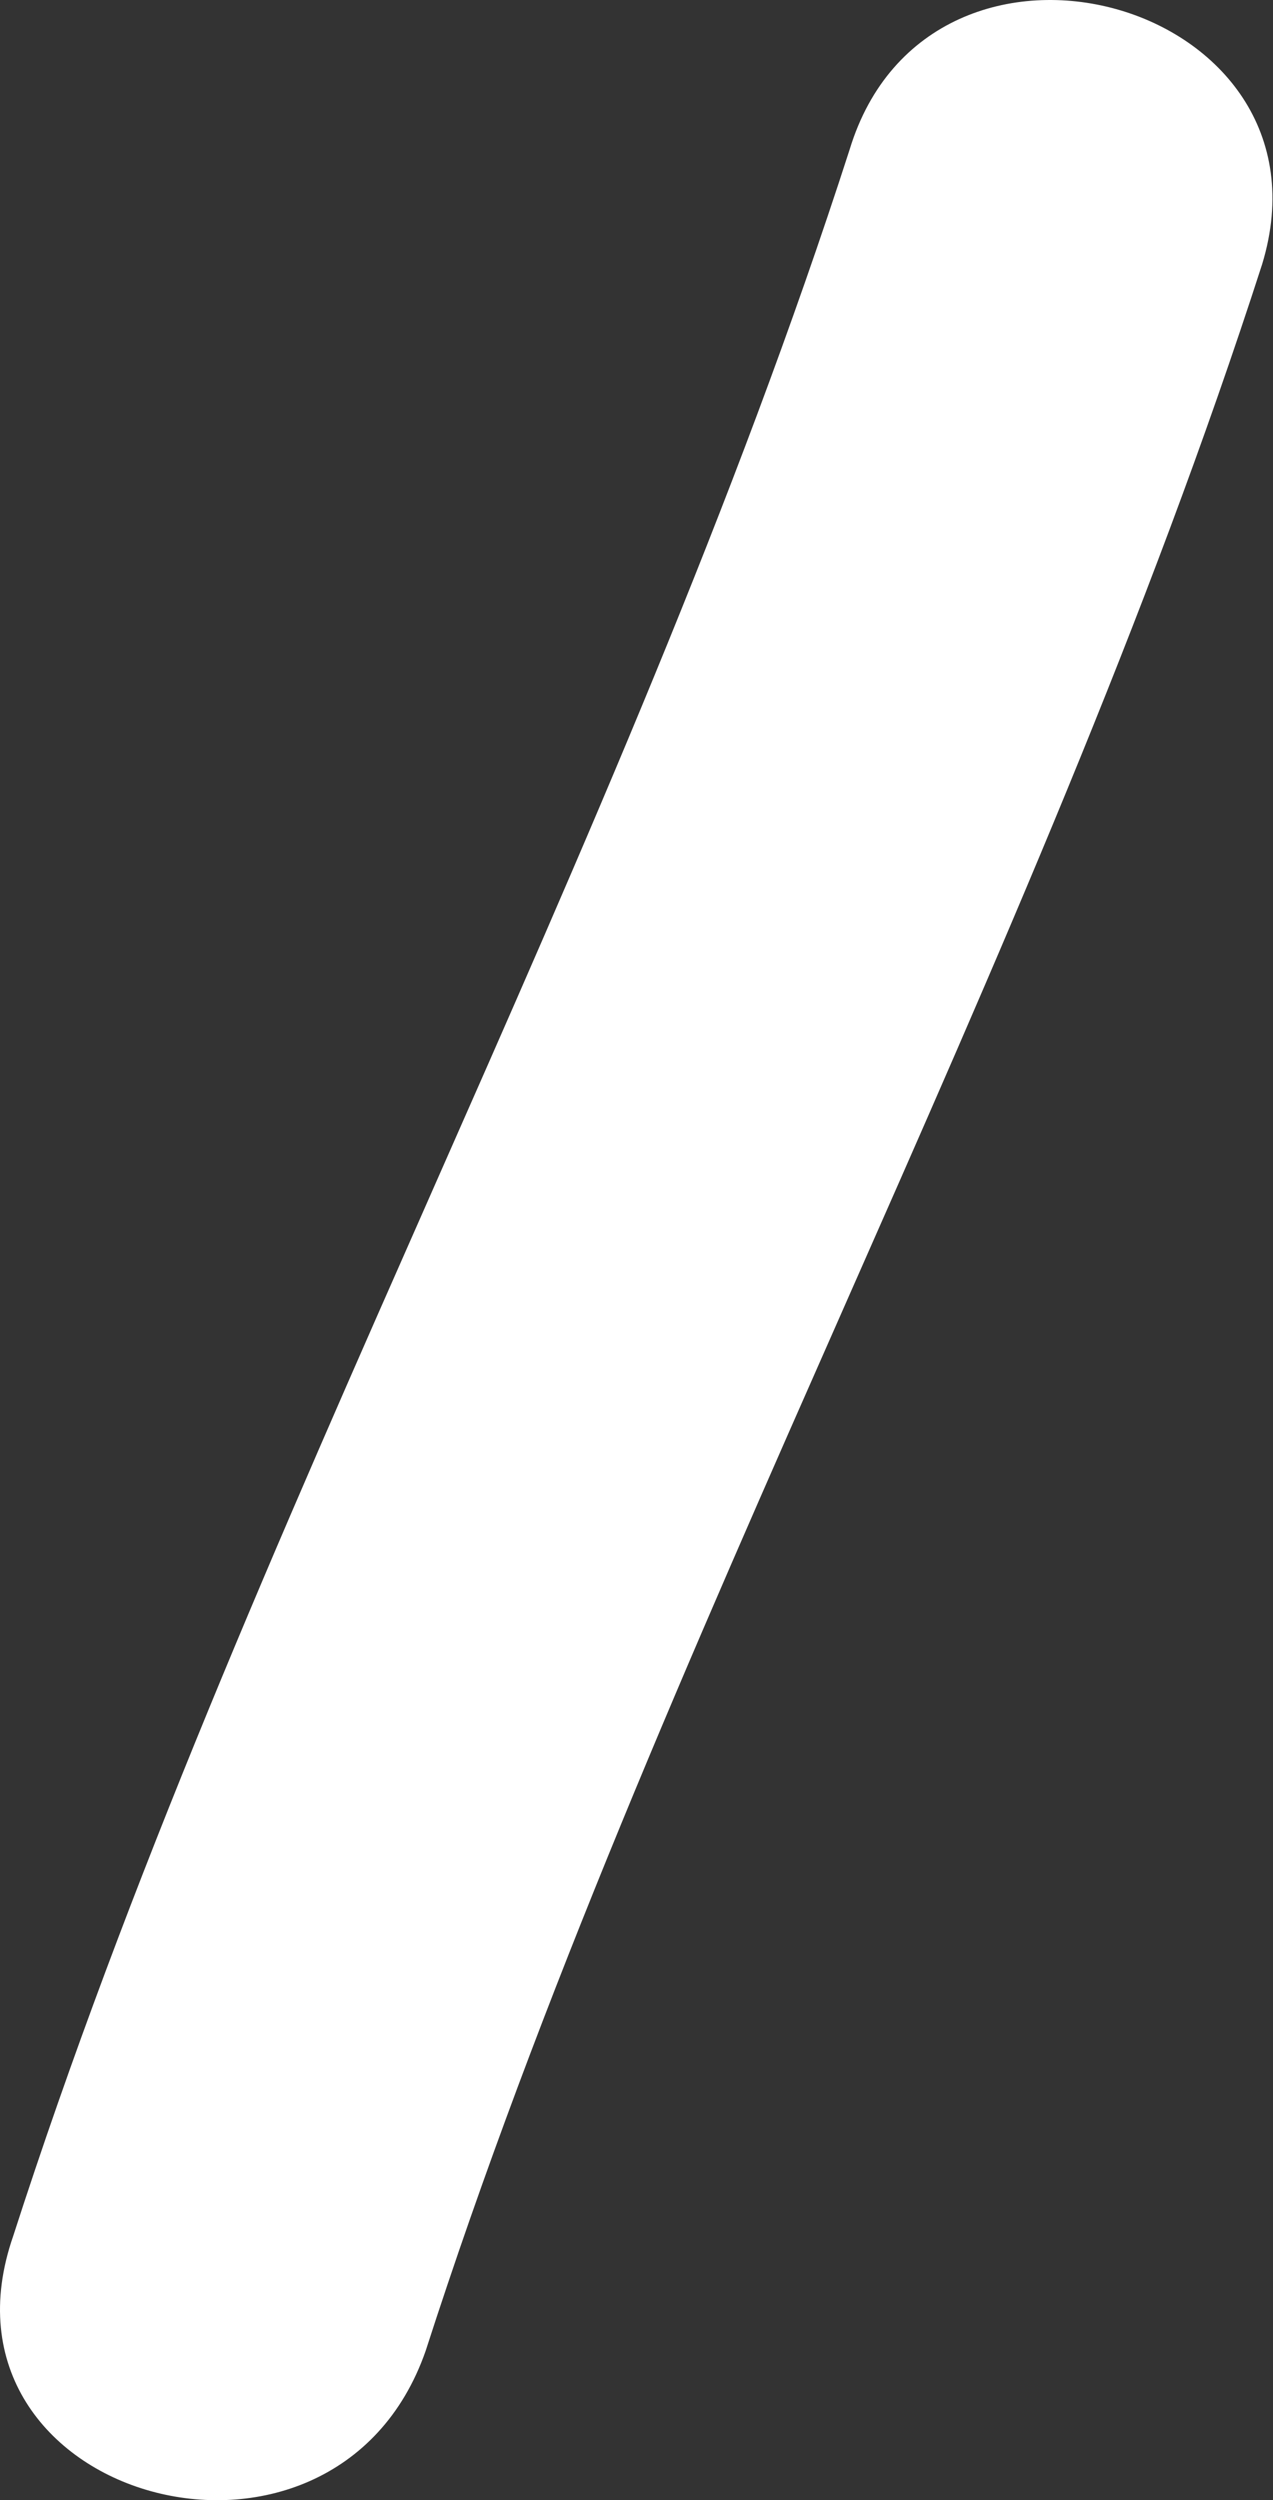
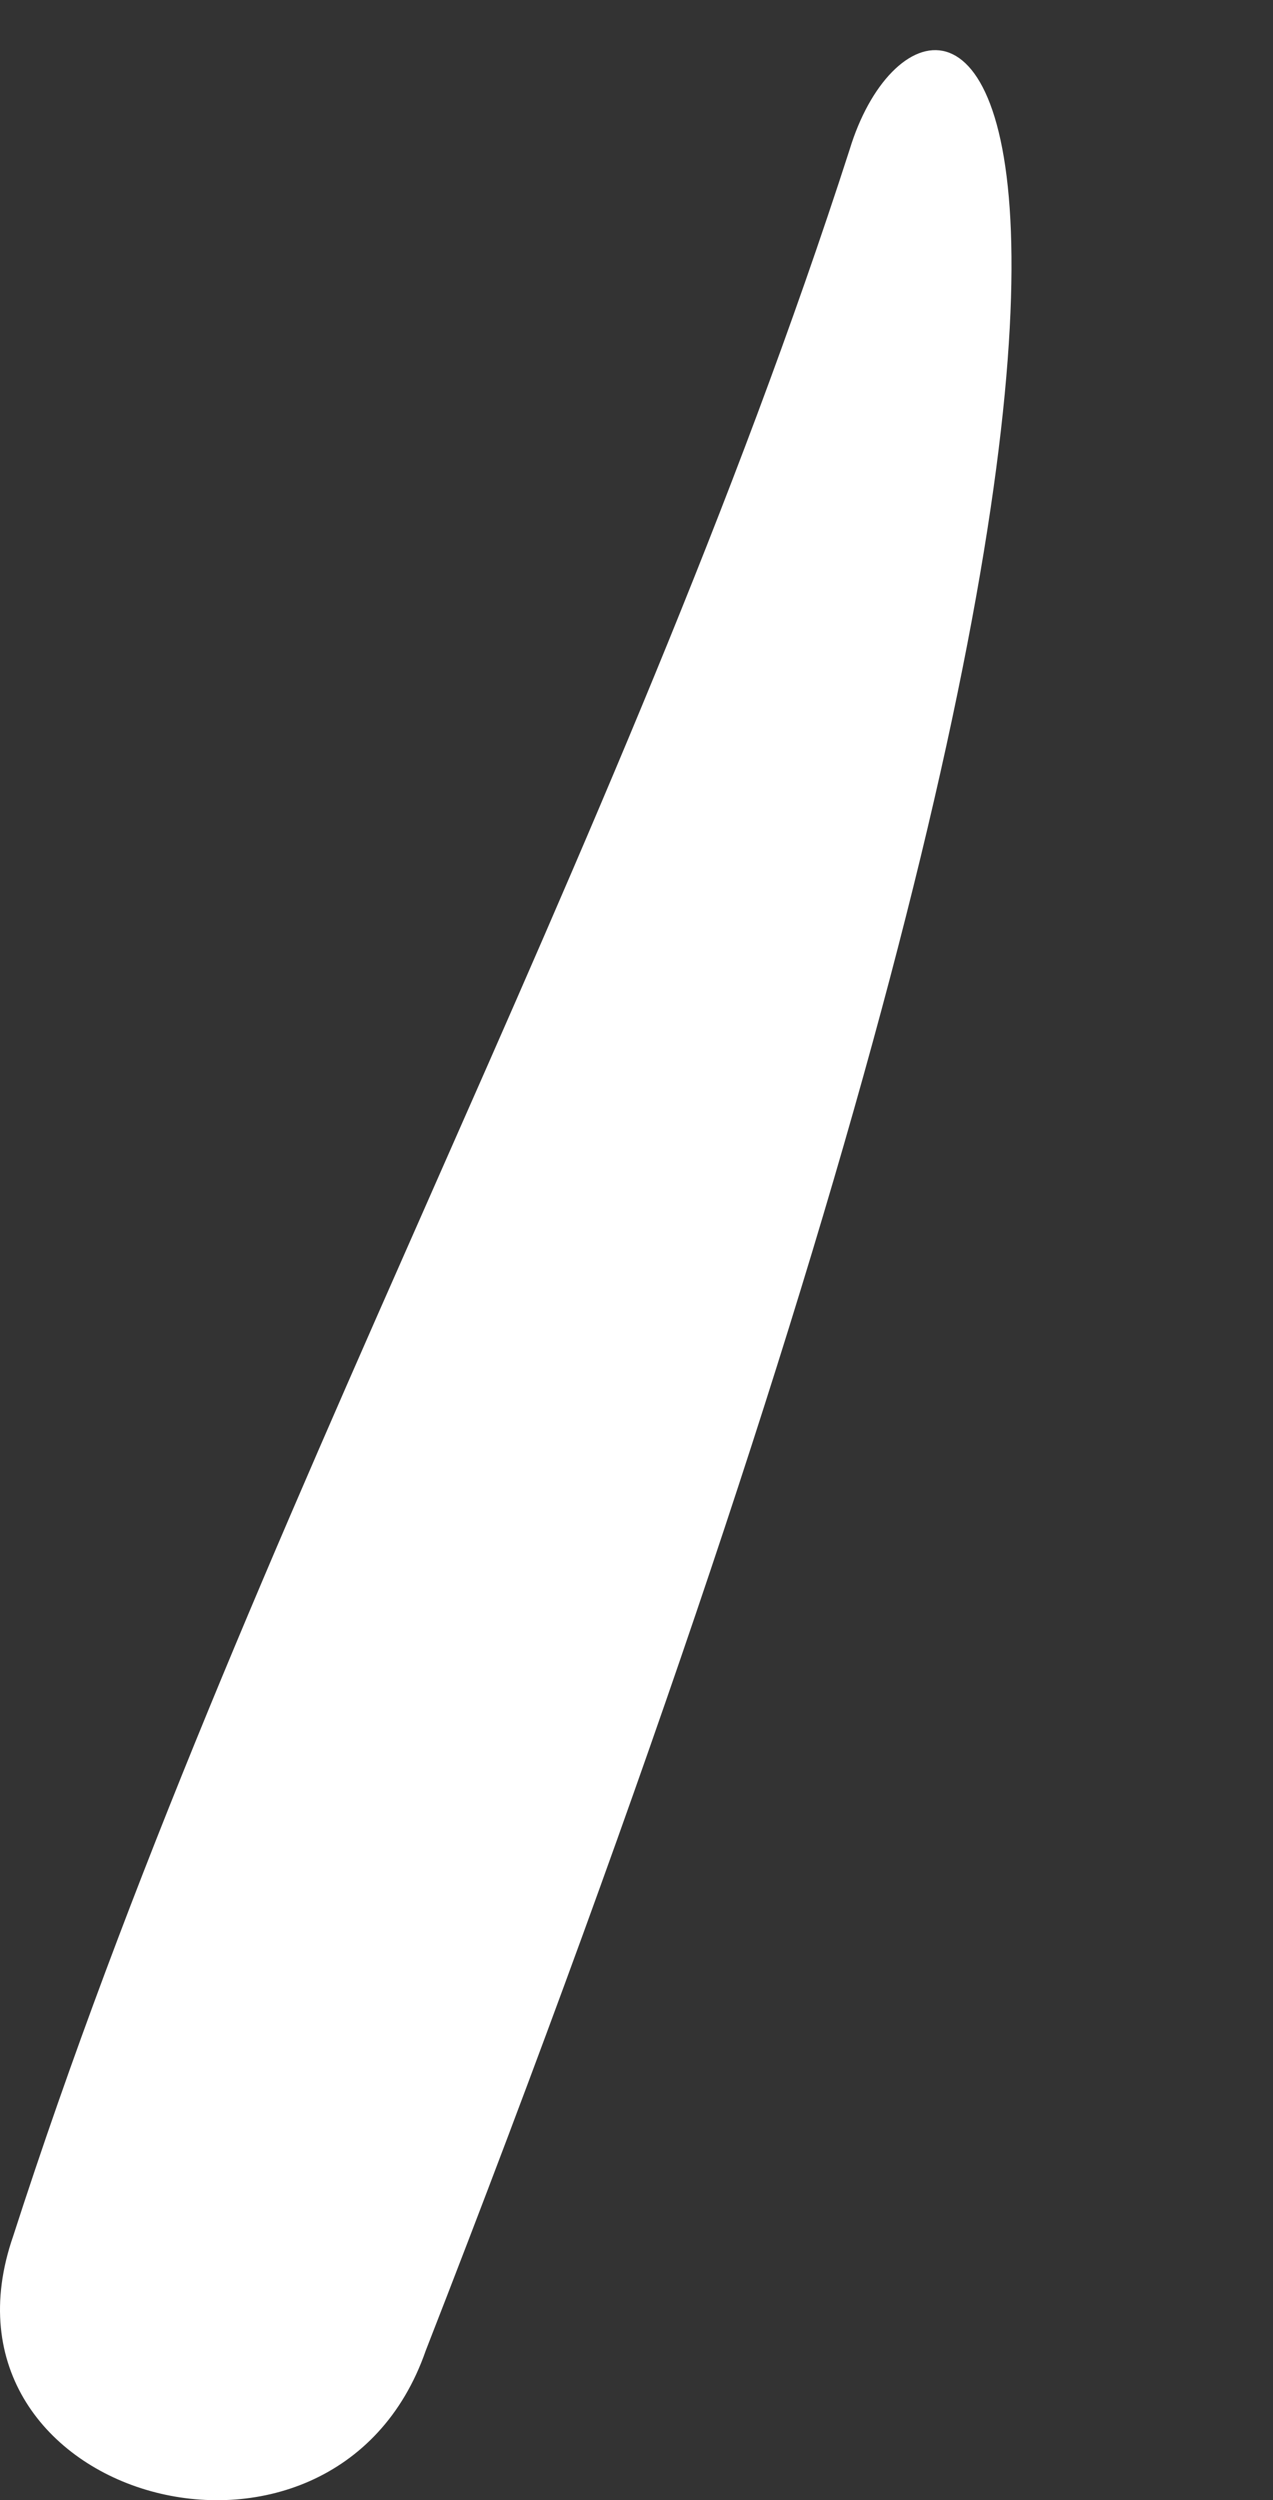
<svg xmlns="http://www.w3.org/2000/svg" width="27" height="53" viewBox="0 0 27 53" fill="none">
  <rect x="0" y="0" width="27" height="53" fill="#333333" stroke="none" />
-   <path d="M9.029 49.831C13.889 34.763 21.909 20.667 26.77 5.6C28.471 0.01 19.722 -2.42 18.021 3.169C13.16 18.237 5.141 32.333 0.28 47.4C-1.664 52.99 7.085 55.42 9.029 49.831Z" fill="white" />
+   <path d="M9.029 49.831C28.471 0.01 19.722 -2.42 18.021 3.169C13.16 18.237 5.141 32.333 0.28 47.4C-1.664 52.99 7.085 55.42 9.029 49.831Z" fill="white" />
</svg>